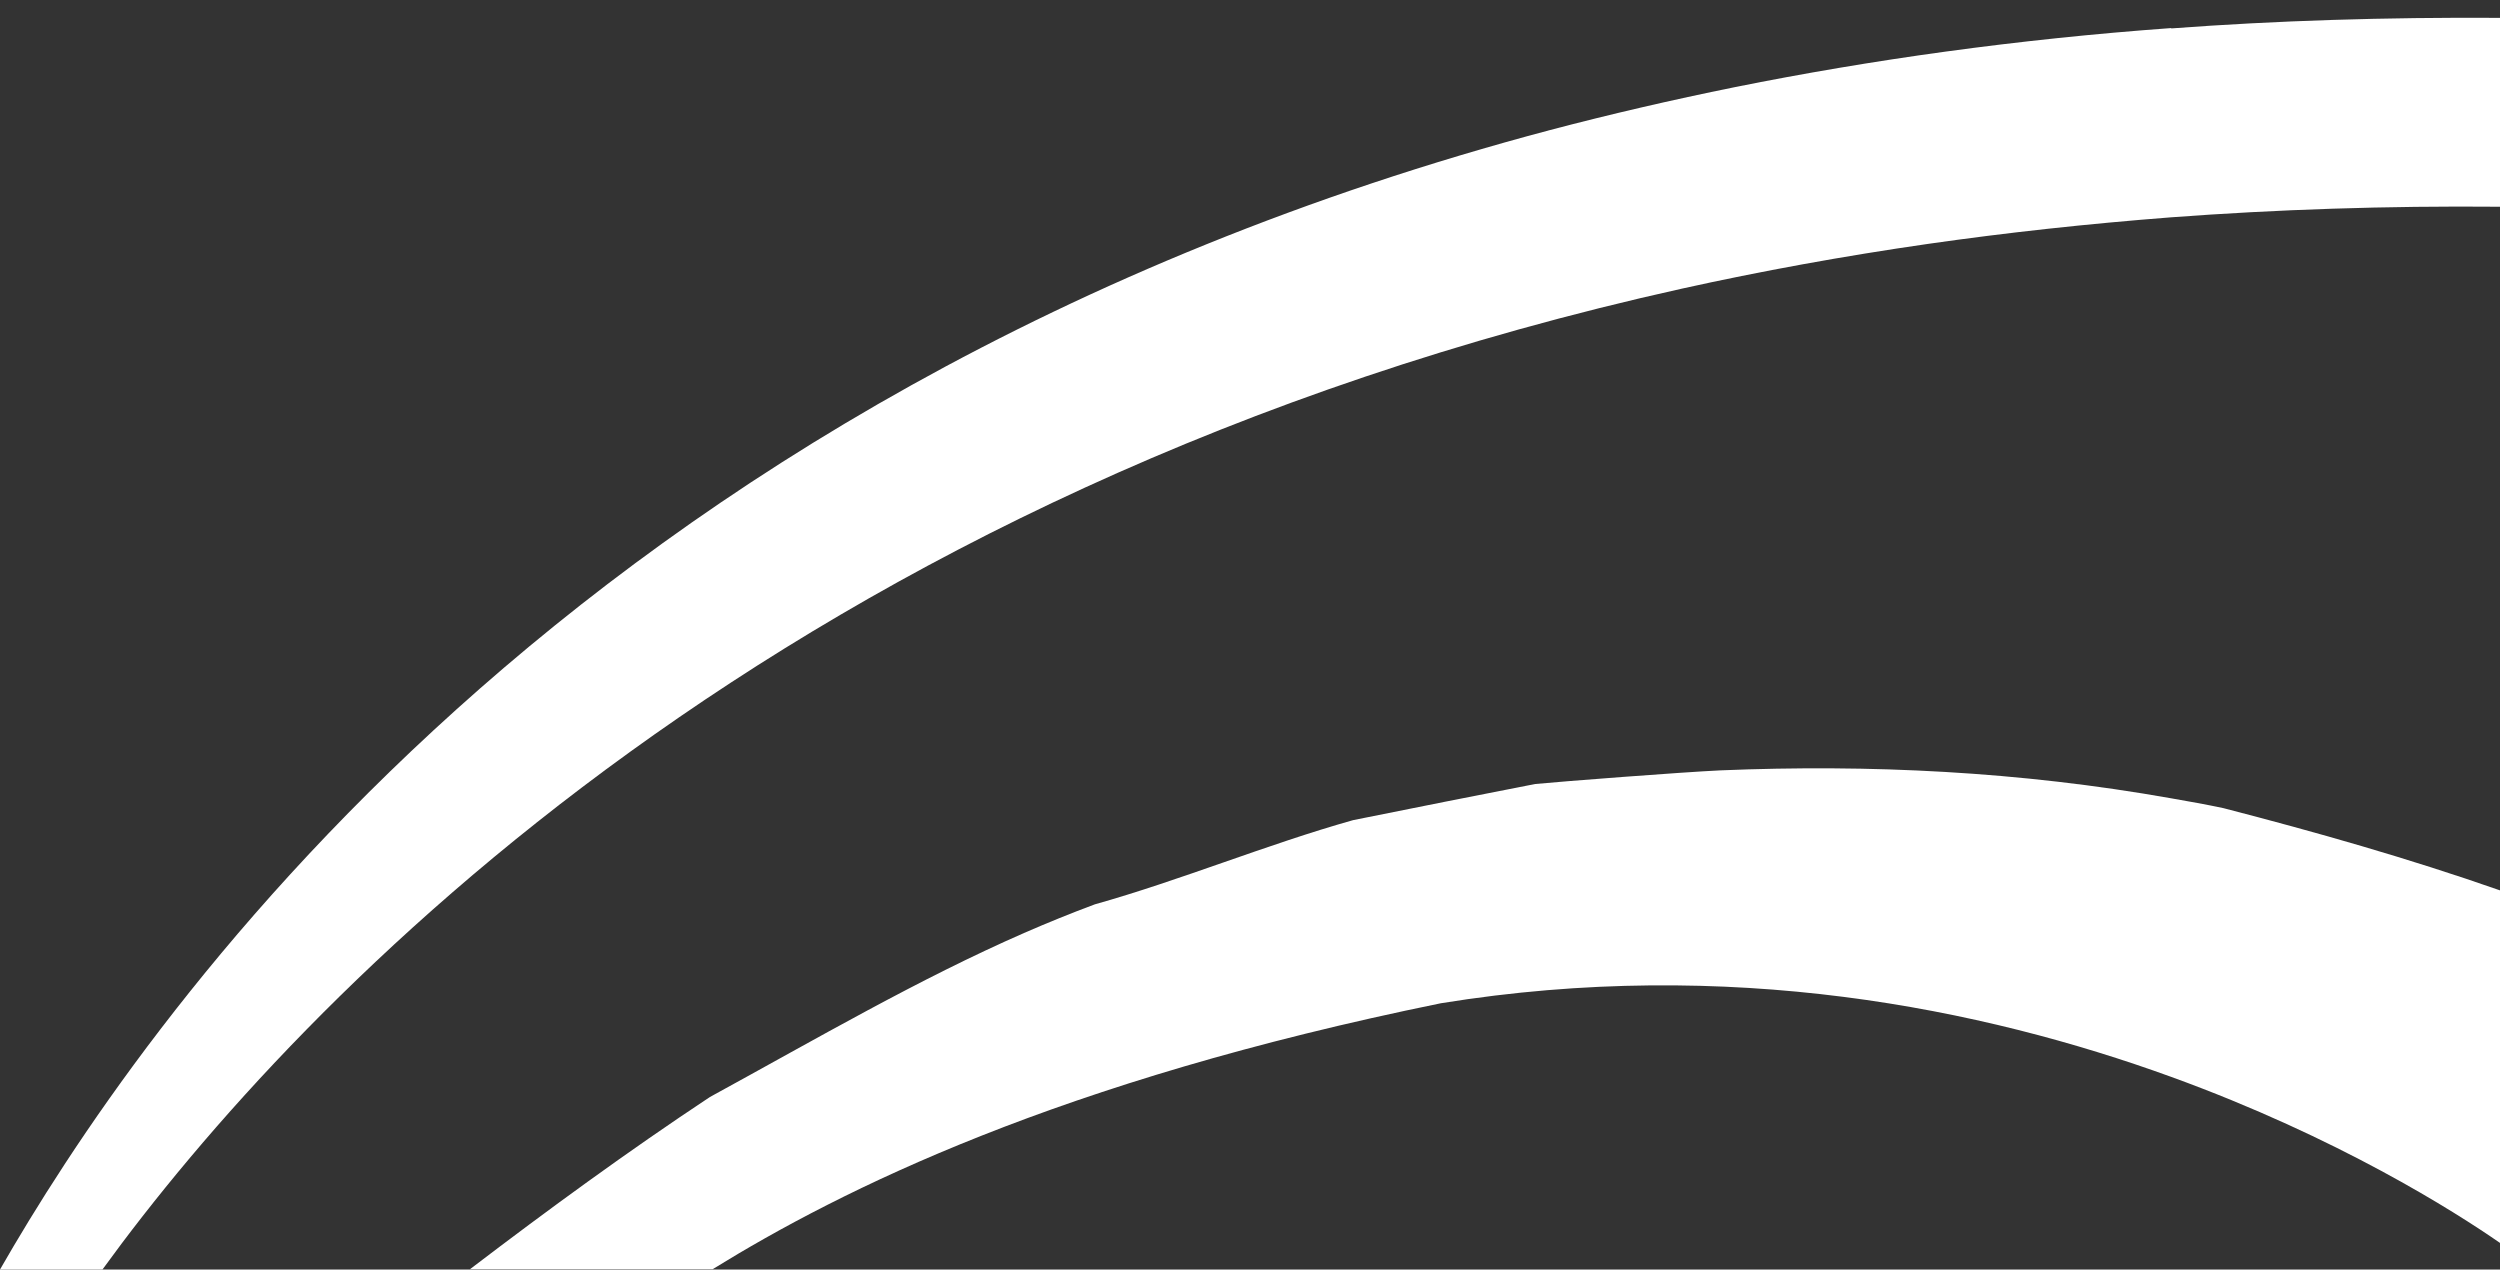
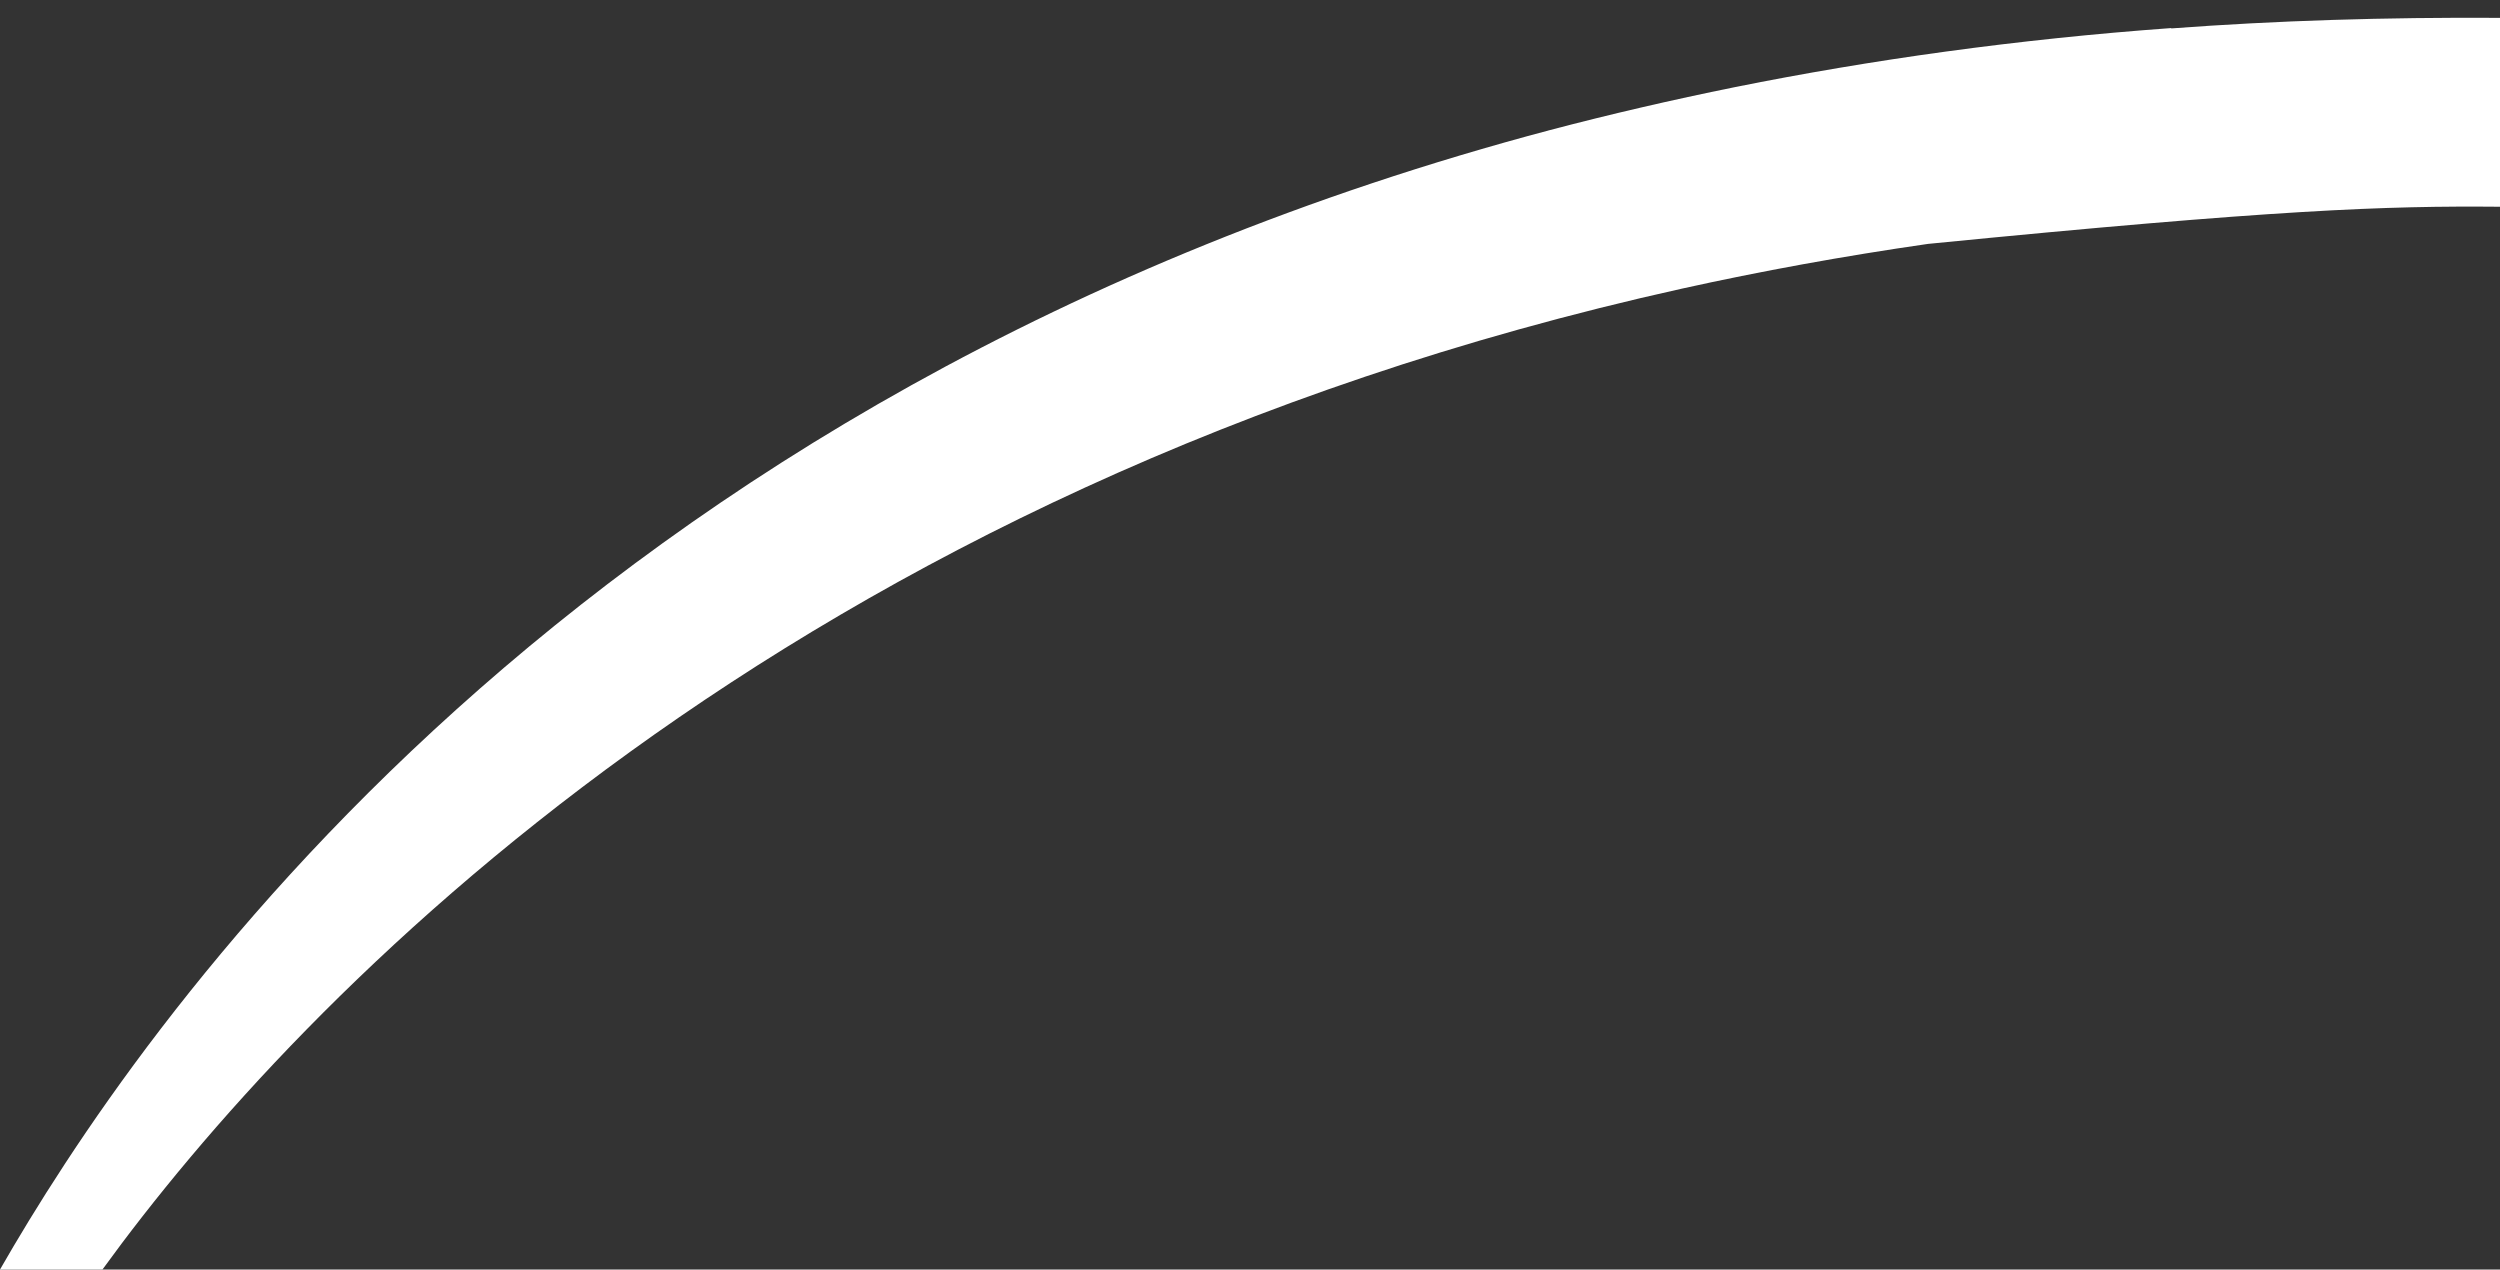
<svg xmlns="http://www.w3.org/2000/svg" width="128" height="65" viewBox="0 0 128 65" fill="none">
  <rect x="0" y="0" width="128" height="65" fill="#333333" stroke="none" />
-   <path d="M113.851 41.38C112.963 41.188 112.057 41.031 111.168 40.874C103.397 39.495 95.73 39.128 88.098 39.442C86.164 39.53 79.839 40.019 78.602 40.141C75.483 40.752 72.381 41.363 69.28 41.991C64.871 43.231 60.463 45.064 56.054 46.303C54.835 46.757 53.633 47.246 52.43 47.77C47.046 50.126 41.871 53.147 36.347 56.167C32.131 58.96 28.071 61.928 24.063 64.983H36.487C43.108 60.898 54.19 55.364 73.775 51.366C88.534 48.974 101.497 51.628 111.168 55.137C119.723 58.244 125.683 62.032 128 63.638V45.587C123.313 43.946 118.573 42.602 113.851 41.38Z" fill="white" />
-   <path d="M111.168 1.437C103.222 2.013 95.8 3.061 88.847 4.457C85.572 5.121 82.418 5.854 79.368 6.657C28.959 20.029 6.935 52.919 0 65H5.245C15.334 51.104 40.216 24.97 86.129 14.775C90.154 13.884 94.353 13.116 98.71 12.488C102.717 11.912 106.882 11.458 111.168 11.126C116.552 10.725 122.163 10.533 128 10.585V0.914C122.145 0.879 116.535 1.053 111.168 1.455V1.437Z" fill="white" />
+   <path d="M111.168 1.437C103.222 2.013 95.8 3.061 88.847 4.457C85.572 5.121 82.418 5.854 79.368 6.657C28.959 20.029 6.935 52.919 0 65H5.245C15.334 51.104 40.216 24.97 86.129 14.775C90.154 13.884 94.353 13.116 98.71 12.488C116.552 10.725 122.163 10.533 128 10.585V0.914C122.145 0.879 116.535 1.053 111.168 1.455V1.437Z" fill="white" />
</svg>